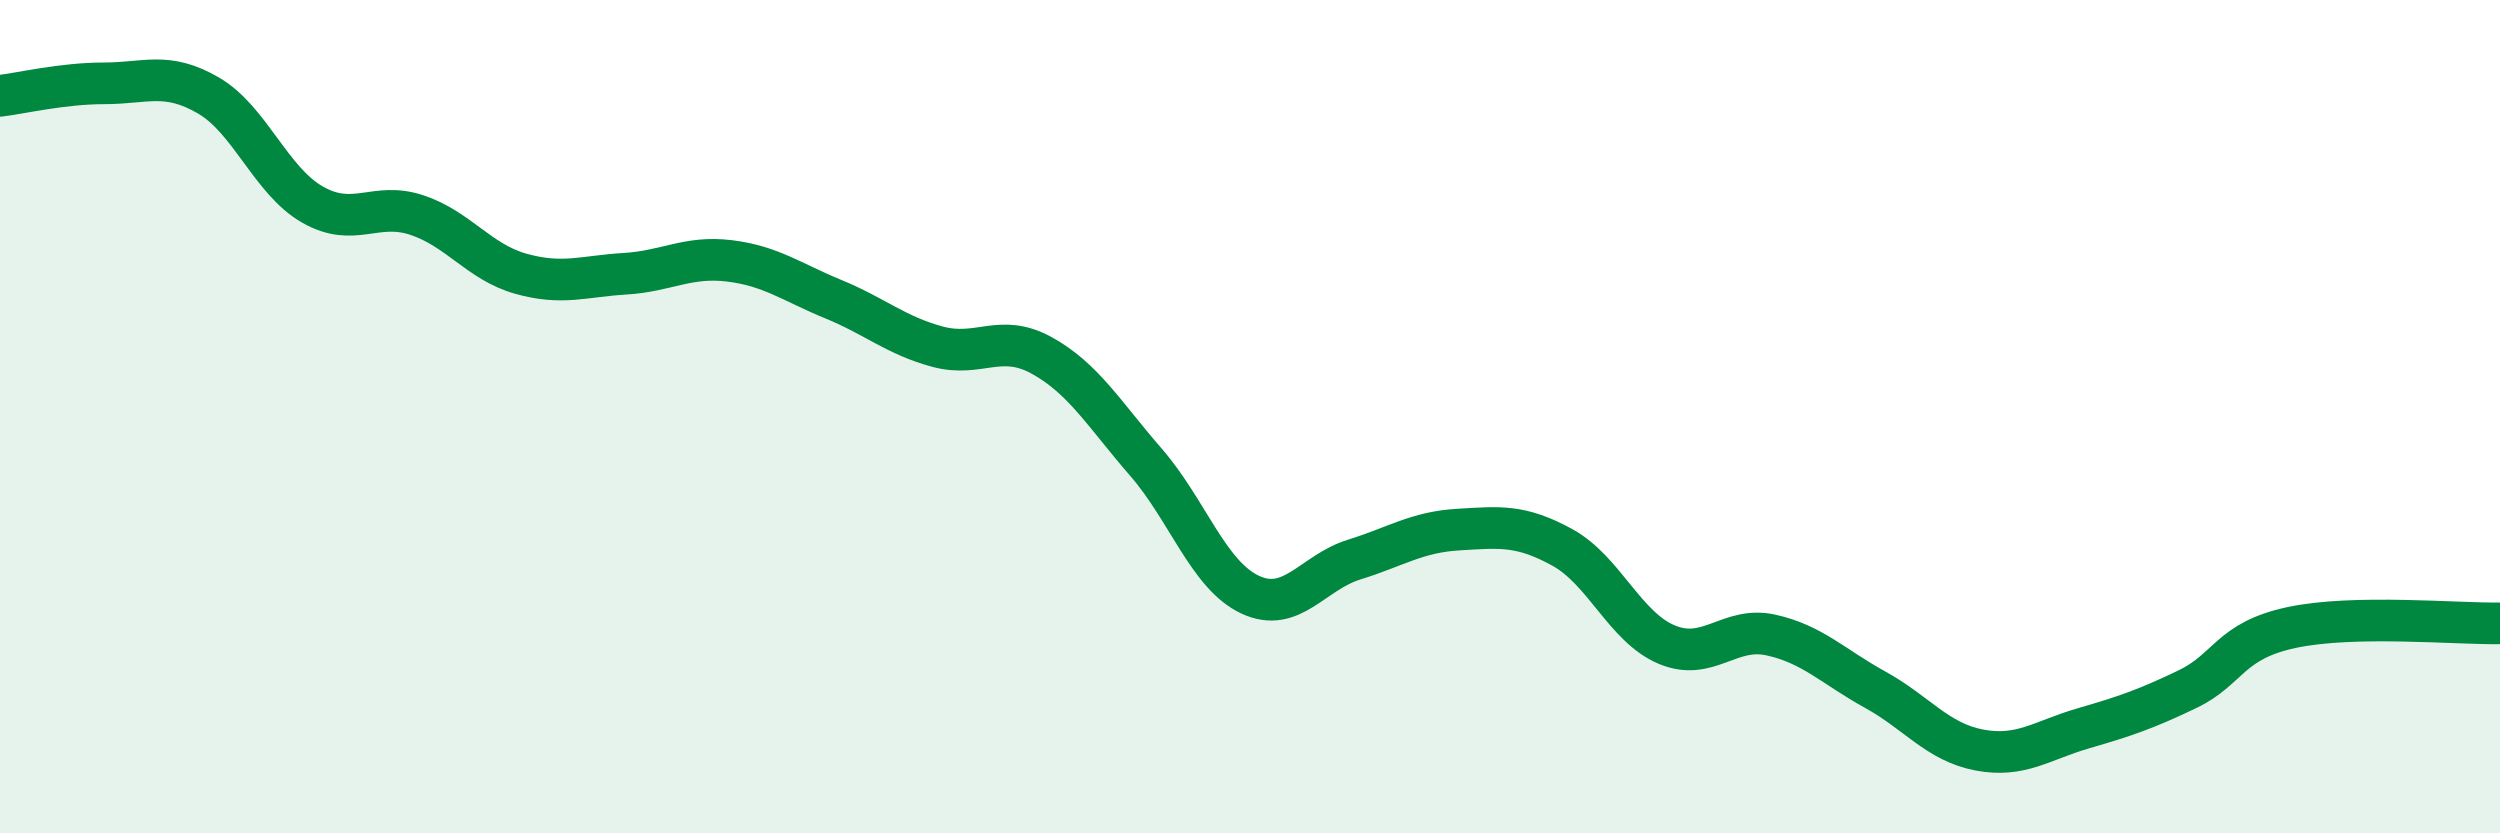
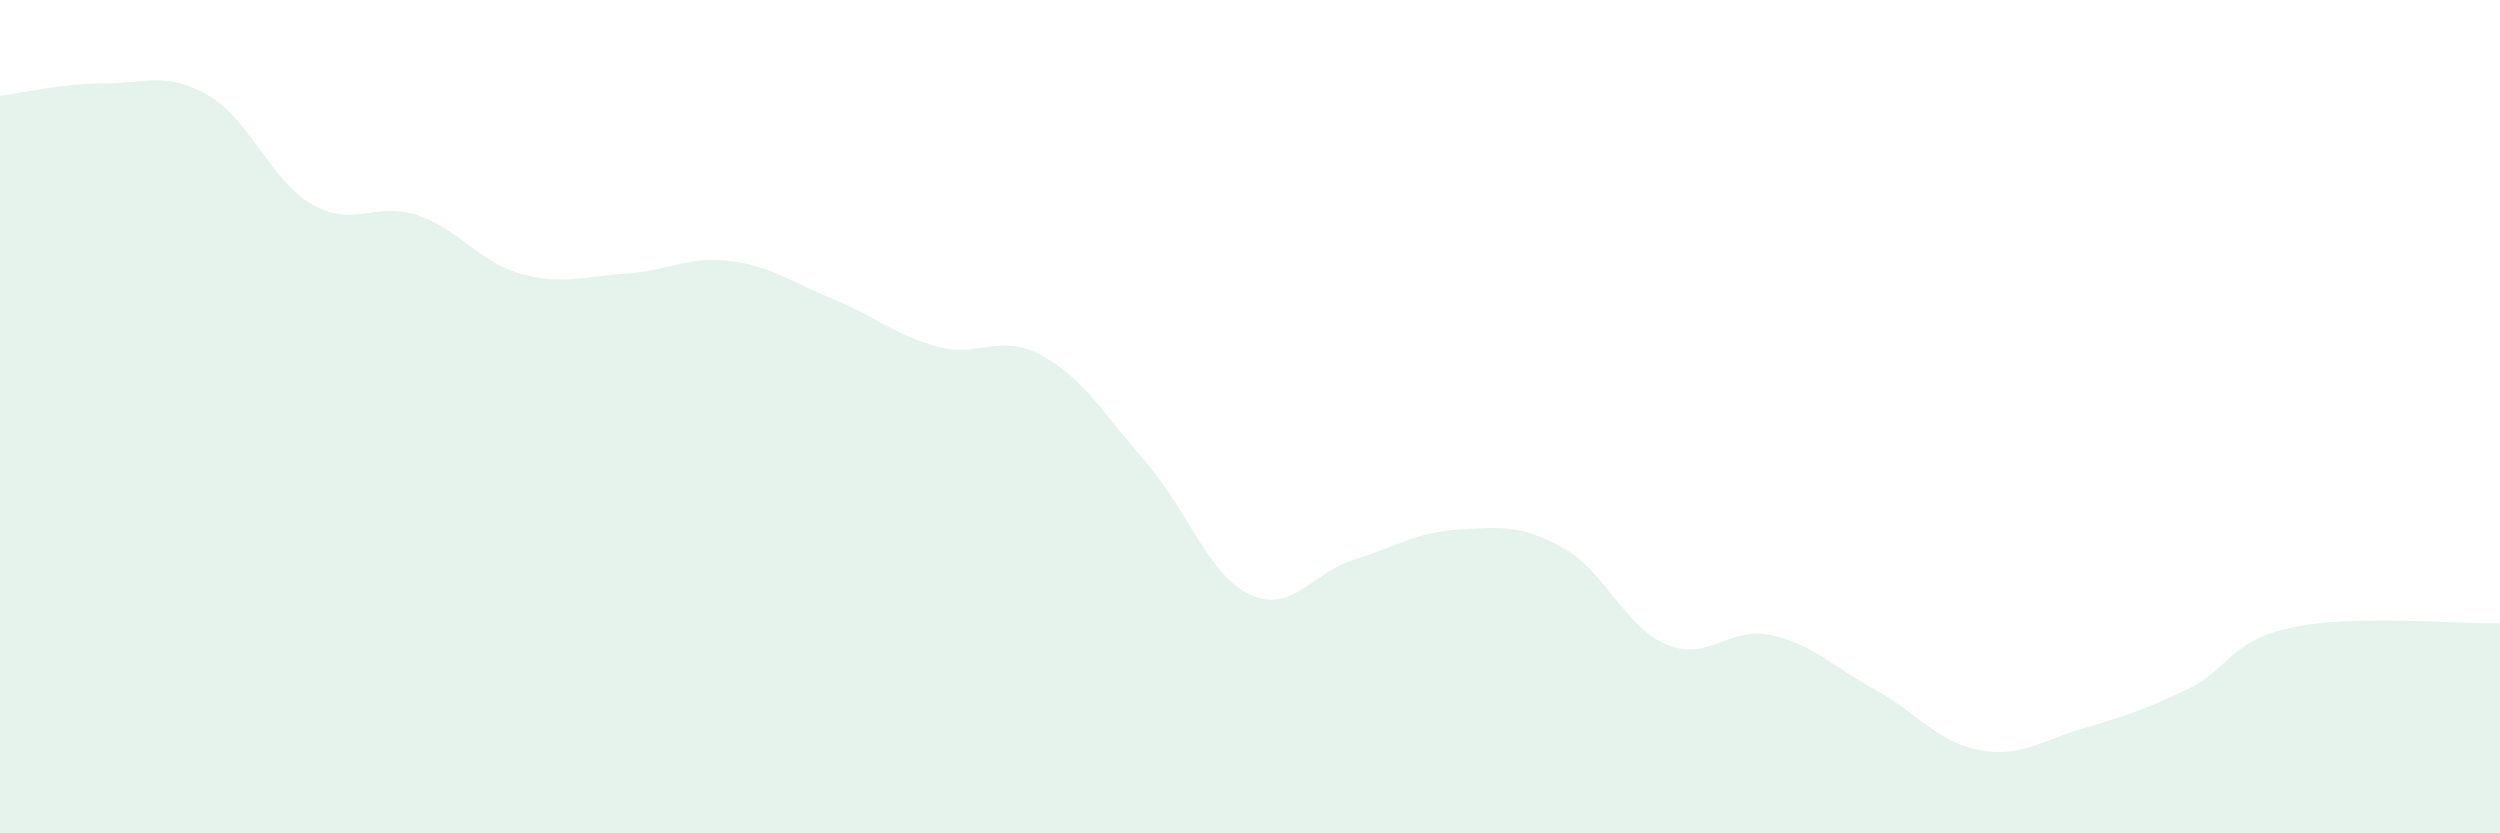
<svg xmlns="http://www.w3.org/2000/svg" width="60" height="20" viewBox="0 0 60 20">
  <path d="M 0,2.3 C 0.5,2.24 1.5,2 2.5,2 C 3.5,2 4,1.71 5,2.29 C 6,2.87 6.5,4.34 7.5,4.91 C 8.5,5.48 9,4.83 10,5.16 C 11,5.49 11.5,6.29 12.5,6.57 C 13.5,6.85 14,6.63 15,6.57 C 16,6.51 16.5,6.14 17.5,6.26 C 18.5,6.38 19,6.77 20,7.18 C 21,7.59 21.5,8.05 22.5,8.32 C 23.5,8.59 24,7.98 25,8.53 C 26,9.08 26.5,9.94 27.5,11.09 C 28.5,12.24 29,13.8 30,14.27 C 31,14.74 31.5,13.74 32.5,13.43 C 33.5,13.12 34,12.77 35,12.71 C 36,12.65 36.5,12.59 37.5,13.14 C 38.5,13.69 39,15.05 40,15.47 C 41,15.89 41.5,15.02 42.5,15.24 C 43.5,15.46 44,16 45,16.55 C 46,17.1 46.5,17.81 47.5,18 C 48.5,18.19 49,17.77 50,17.48 C 51,17.19 51.5,17.02 52.5,16.54 C 53.5,16.06 53.5,15.38 55,15.06 C 56.5,14.74 59,14.98 60,14.96L60 20L0 20Z" fill="#008740" opacity="0.1" stroke-linecap="round" stroke-linejoin="round" />
-   <path d="M 0,2.3 C 0.5,2.24 1.5,2 2.5,2 C 3.5,2 4,1.71 5,2.29 C 6,2.87 6.5,4.34 7.5,4.91 C 8.5,5.48 9,4.83 10,5.16 C 11,5.49 11.5,6.29 12.5,6.57 C 13.5,6.85 14,6.63 15,6.57 C 16,6.51 16.5,6.14 17.5,6.26 C 18.5,6.38 19,6.77 20,7.18 C 21,7.59 21.5,8.05 22.5,8.32 C 23.5,8.59 24,7.98 25,8.53 C 26,9.08 26.5,9.94 27.5,11.09 C 28.5,12.24 29,13.8 30,14.27 C 31,14.74 31.5,13.74 32.5,13.43 C 33.5,13.12 34,12.77 35,12.71 C 36,12.65 36.5,12.59 37.5,13.14 C 38.5,13.69 39,15.05 40,15.47 C 41,15.89 41.5,15.02 42.5,15.24 C 43.5,15.46 44,16 45,16.55 C 46,17.1 46.5,17.81 47.5,18 C 48.5,18.19 49,17.77 50,17.48 C 51,17.19 51.5,17.02 52.5,16.54 C 53.5,16.06 53.5,15.38 55,15.06 C 56.5,14.74 59,14.98 60,14.96" stroke="#008740" stroke-width="1" fill="none" stroke-linecap="round" stroke-linejoin="round" />
</svg>